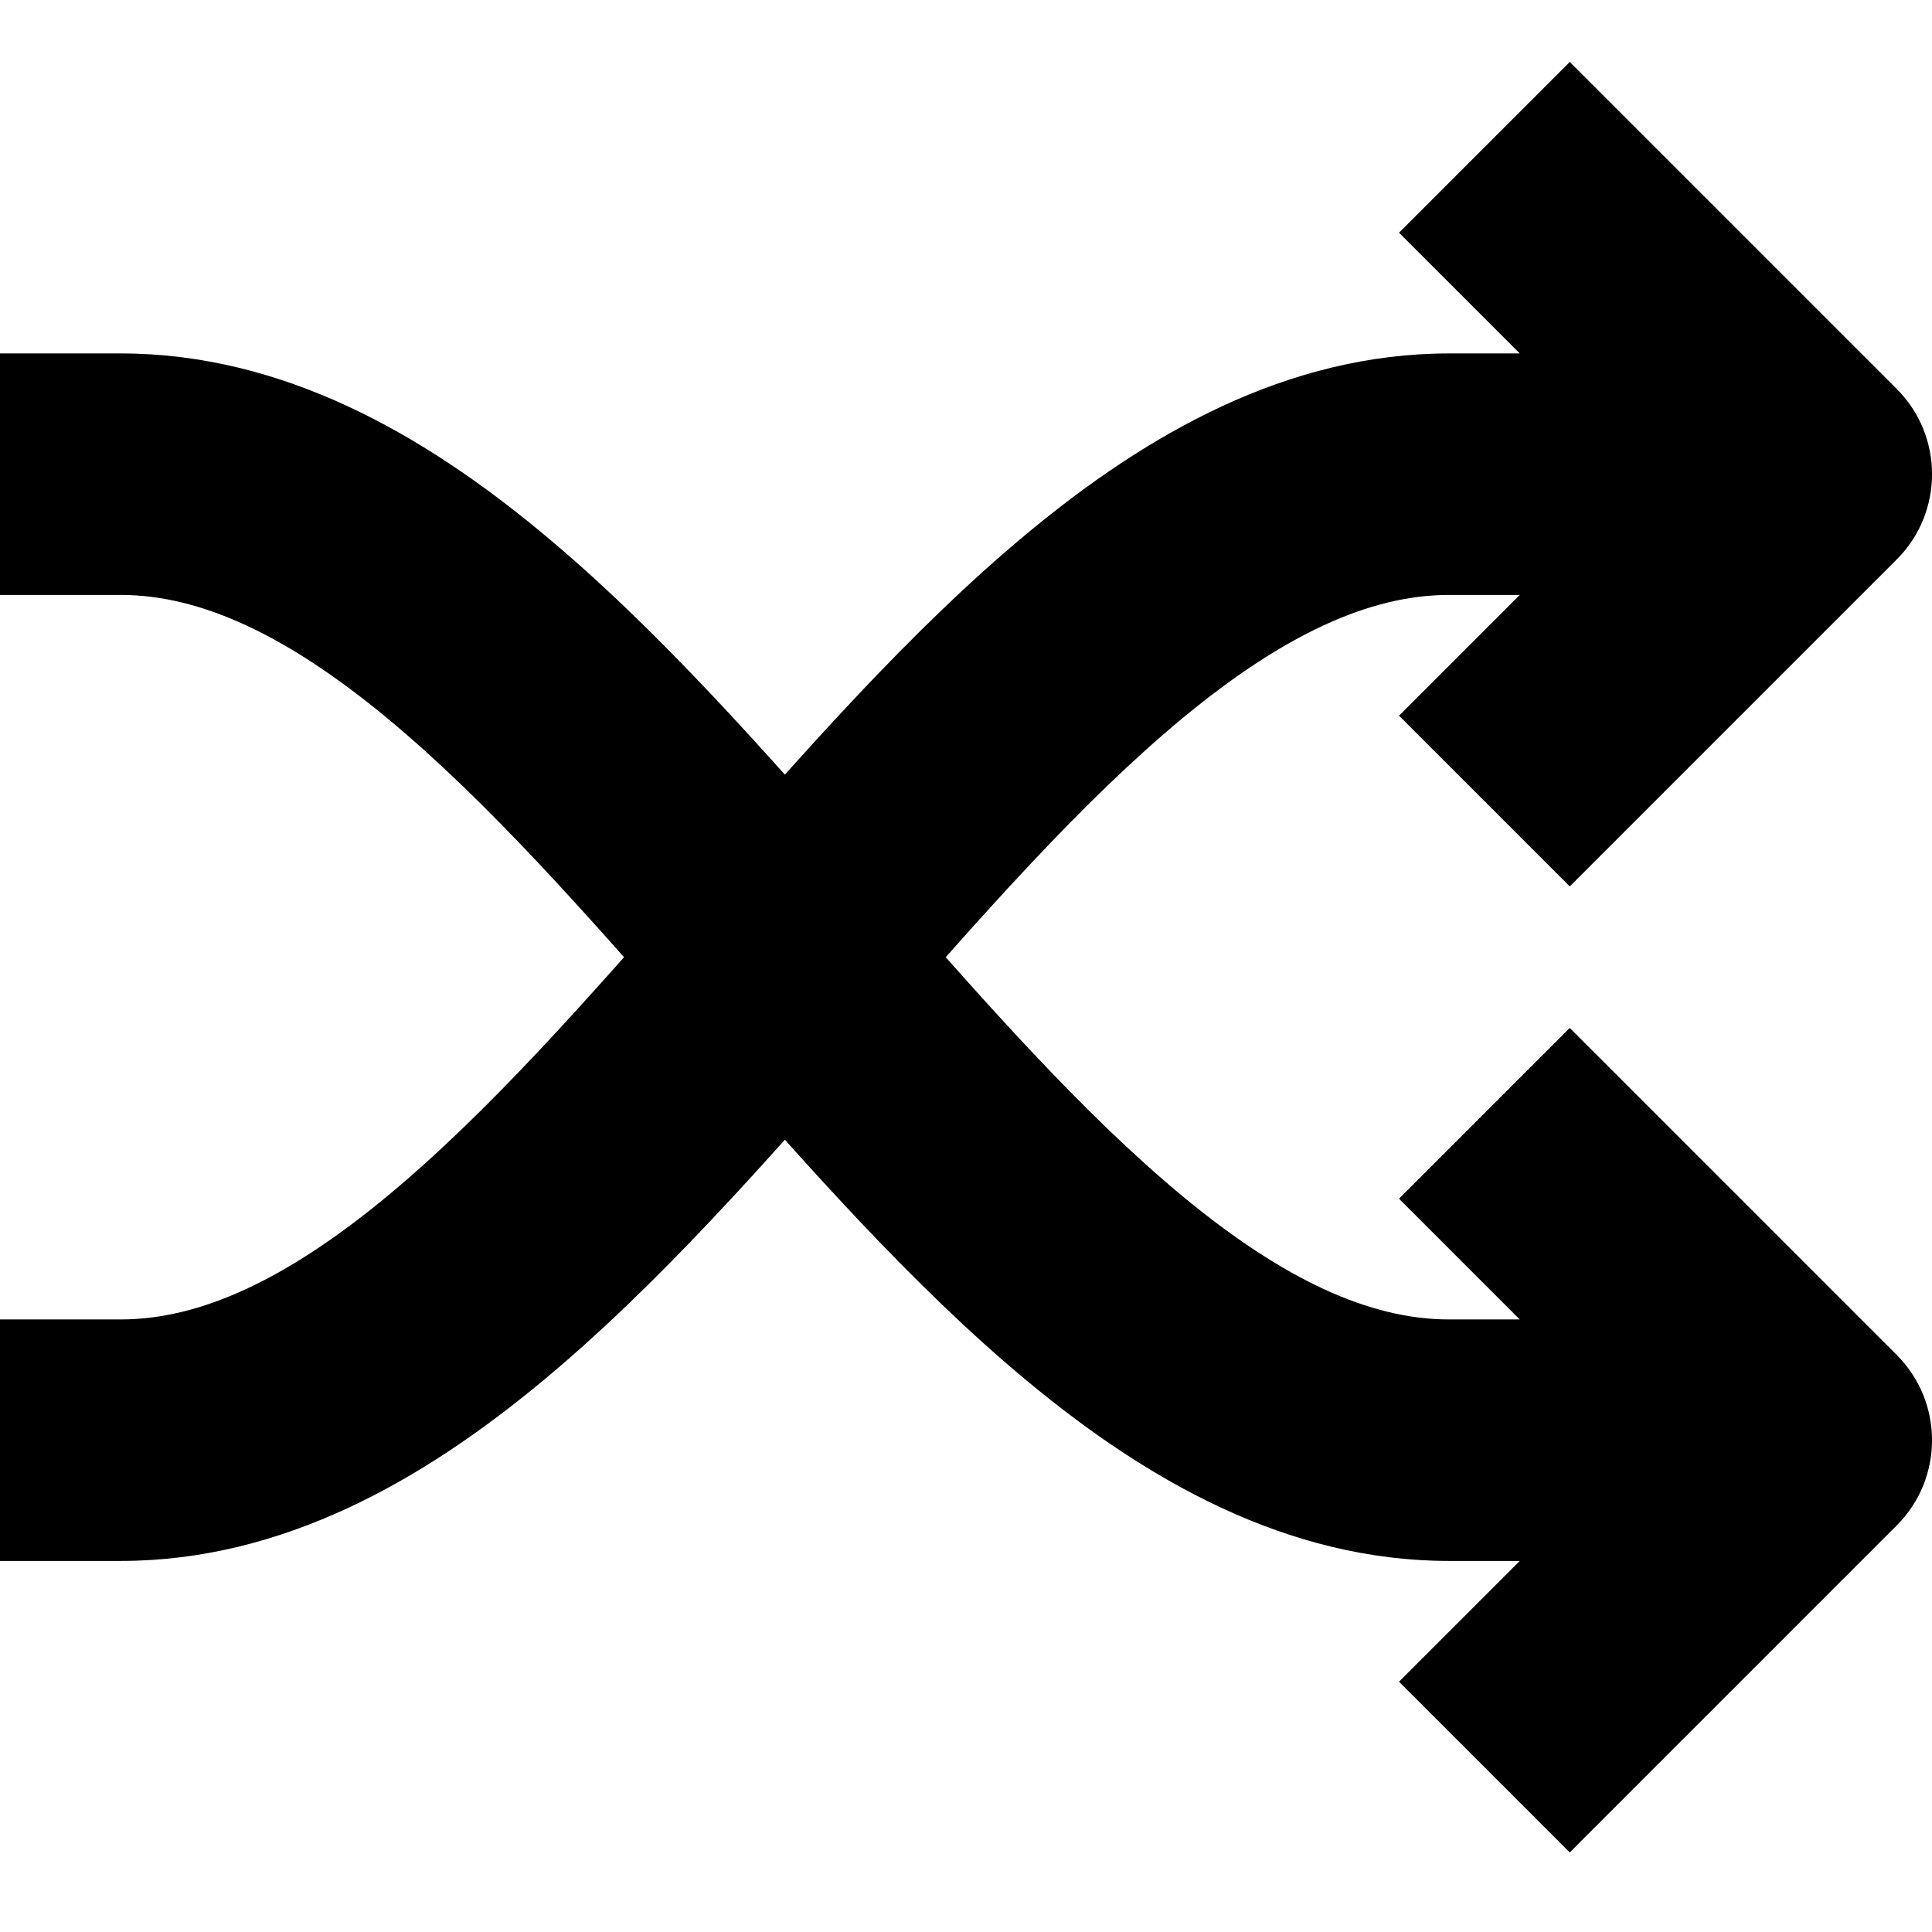
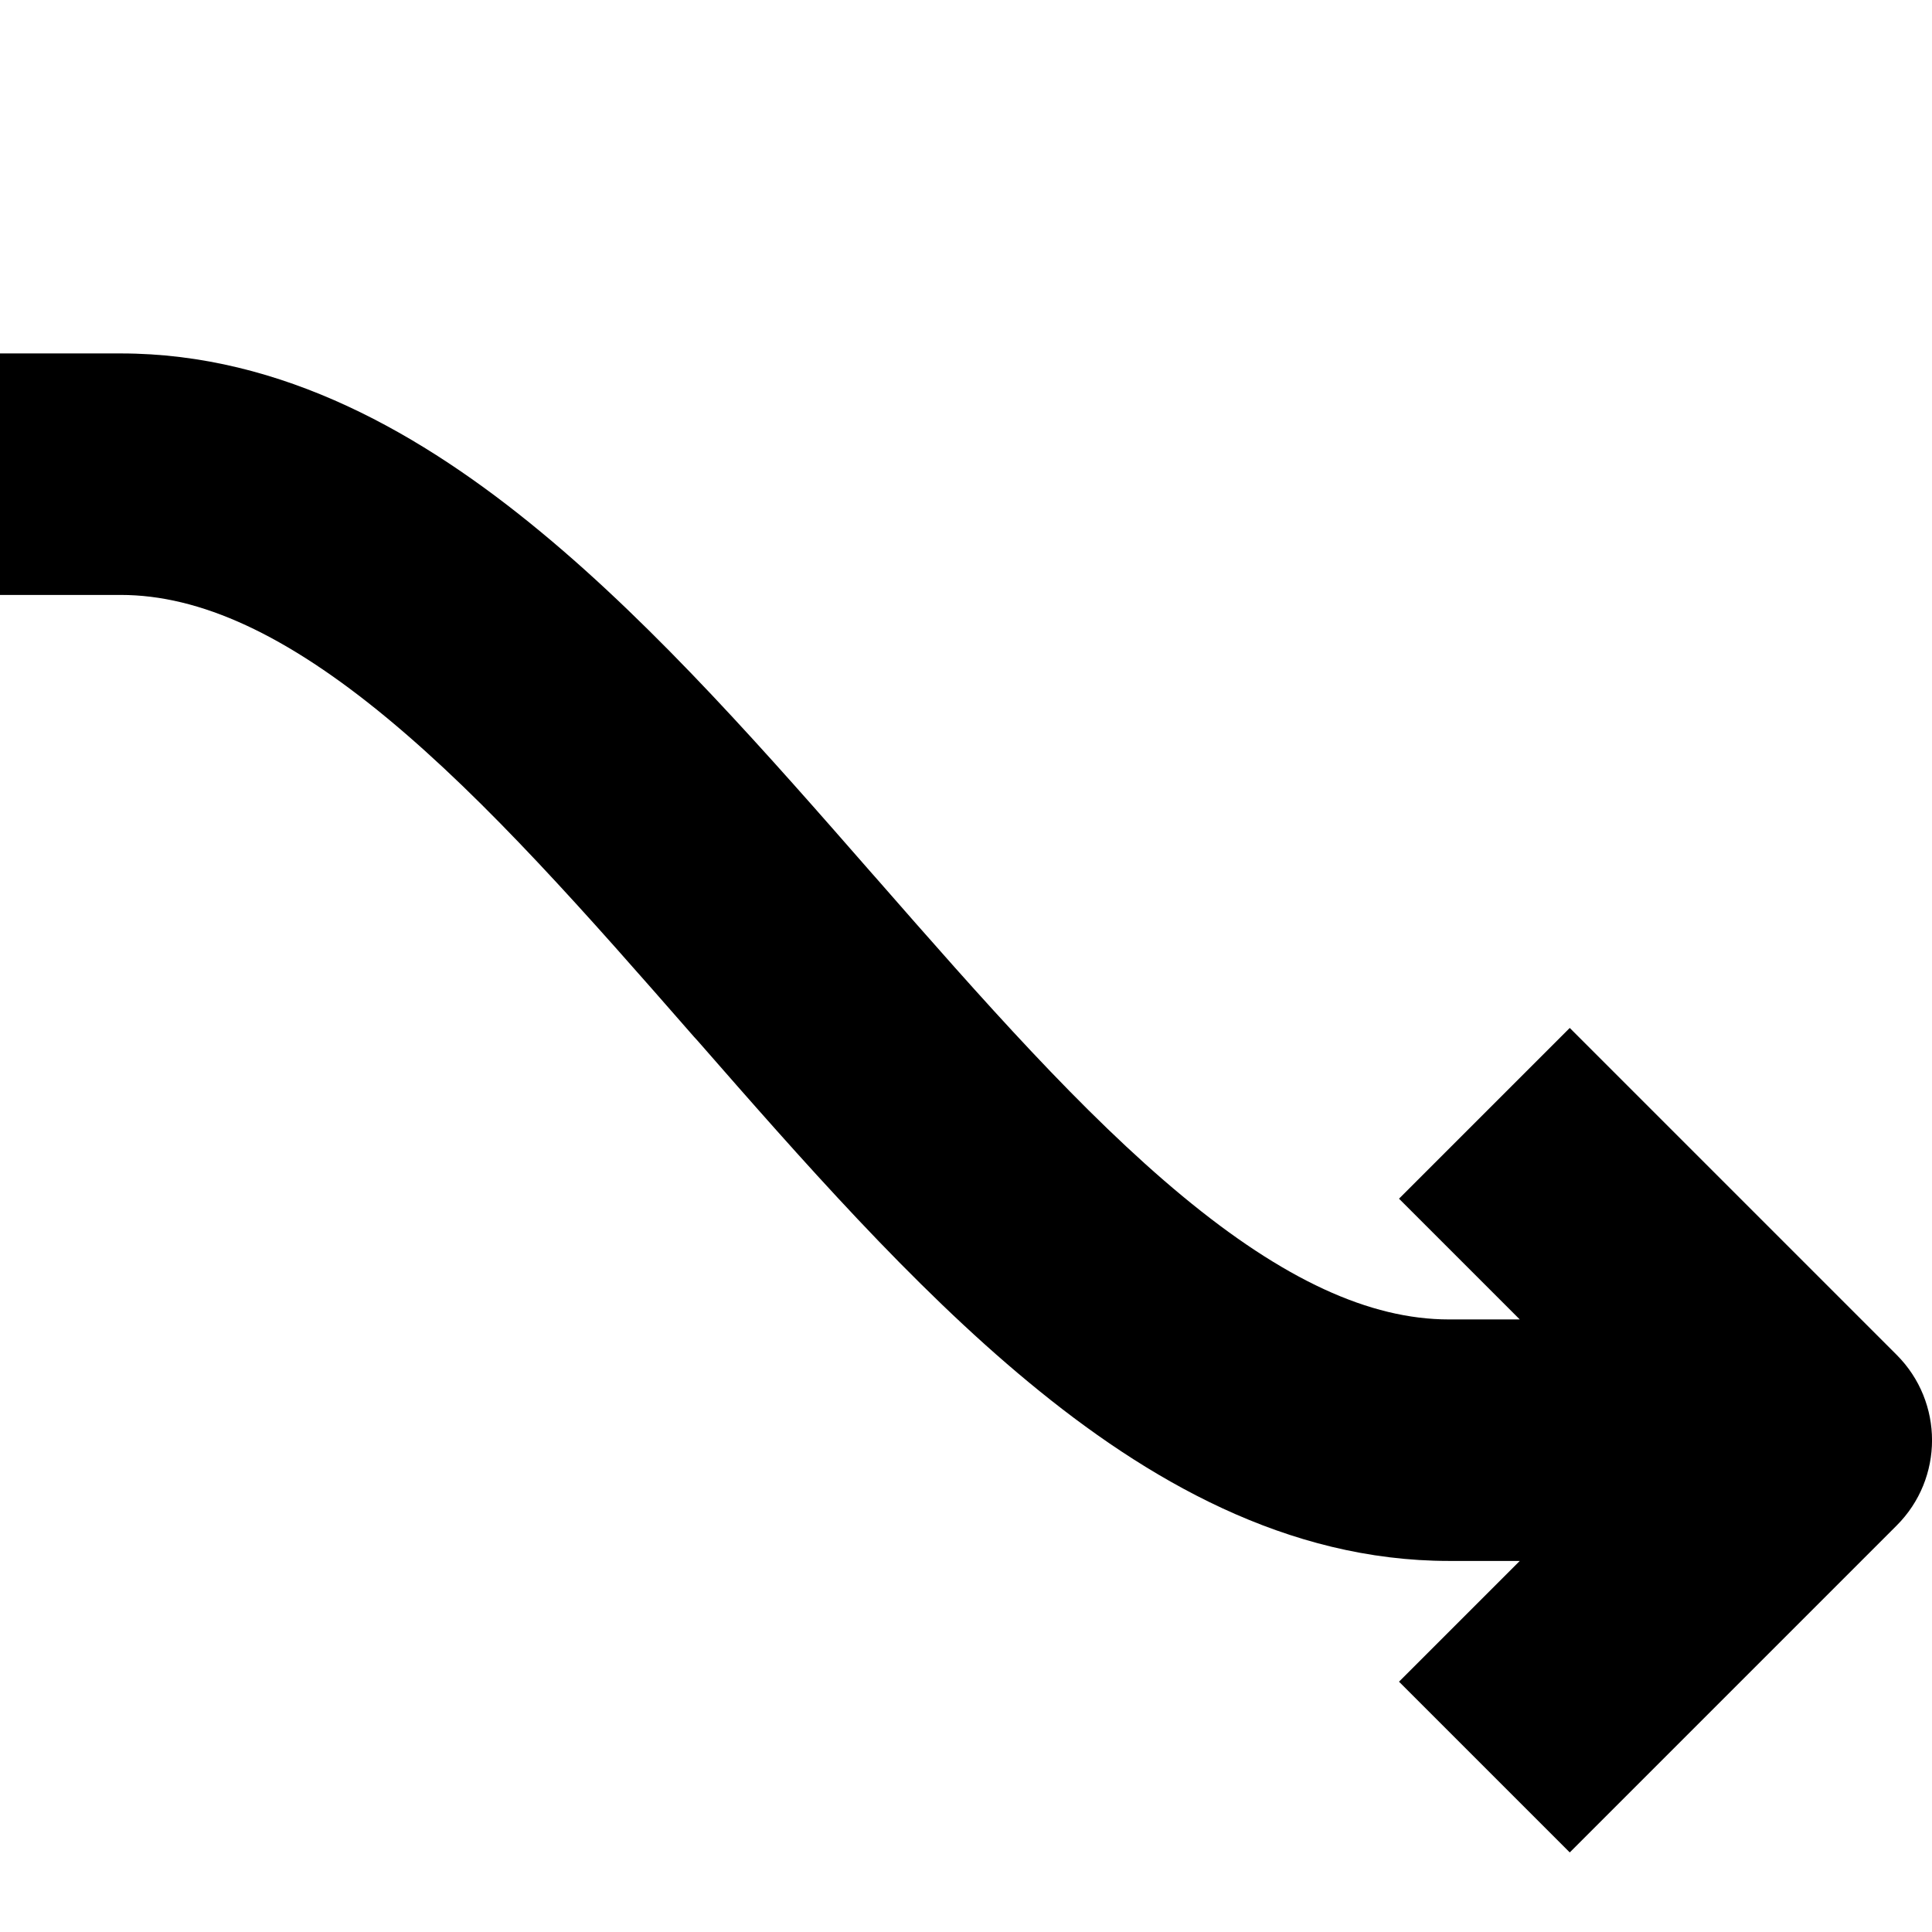
<svg xmlns="http://www.w3.org/2000/svg" width="16" height="16" viewBox="0 0 16 16" fill="none">
-   <path fill-rule="evenodd" clip-rule="evenodd" d="M13 0.513L15.707 3.22C16.098 3.61 16.098 4.244 15.707 4.634L13 7.341L11.586 5.927L12.586 4.927H12C11.342 4.927 10.628 5.257 9.794 5.947C8.962 6.636 8.141 7.57 7.253 8.586L7.221 8.621C6.369 9.595 5.45 10.646 4.481 11.447C3.503 12.257 2.342 12.927 1 12.927H0V10.927H1C1.658 10.927 2.372 10.597 3.206 9.907C4.038 9.218 4.859 8.284 5.747 7.269L5.779 7.233C6.631 6.259 7.55 5.208 8.519 4.407C9.497 3.597 10.658 2.927 12 2.927H12.586L11.586 1.927L13 0.513Z" fill="url(#paint0_linear_102_2)" />
  <path fill-rule="evenodd" clip-rule="evenodd" d="M13 15.341L15.707 12.634C16.098 12.244 16.098 11.611 15.707 11.22L13 8.513L11.586 9.927L12.586 10.927H12C11.342 10.927 10.628 10.597 9.794 9.907C8.962 9.218 8.141 8.284 7.253 7.269L7.221 7.233C6.369 6.259 5.45 5.208 4.481 4.407C3.503 3.597 2.342 2.927 1 2.927H0V4.927H1C1.658 4.927 2.372 5.257 3.206 5.947C4.038 6.636 4.859 7.57 5.747 8.586L5.779 8.621C6.631 9.595 7.55 10.646 8.519 11.447C9.497 12.257 10.658 12.927 12 12.927H12.586L11.586 13.927L13 15.341Z" fill="url(#paint1_linear_102_2)" />
  <defs>
    <linearGradient id="paint0_linear_102_2" x1="16" y1="7.927" x2="0" y2="7.927" gradientUnits="userSpaceOnUse">
      <stop offset="1" />
    </linearGradient>
    <linearGradient id="paint1_linear_102_2" x1="16" y1="7.927" x2="0" y2="7.927" gradientUnits="userSpaceOnUse">
      <stop offset="1" />
    </linearGradient>
  </defs>
</svg>